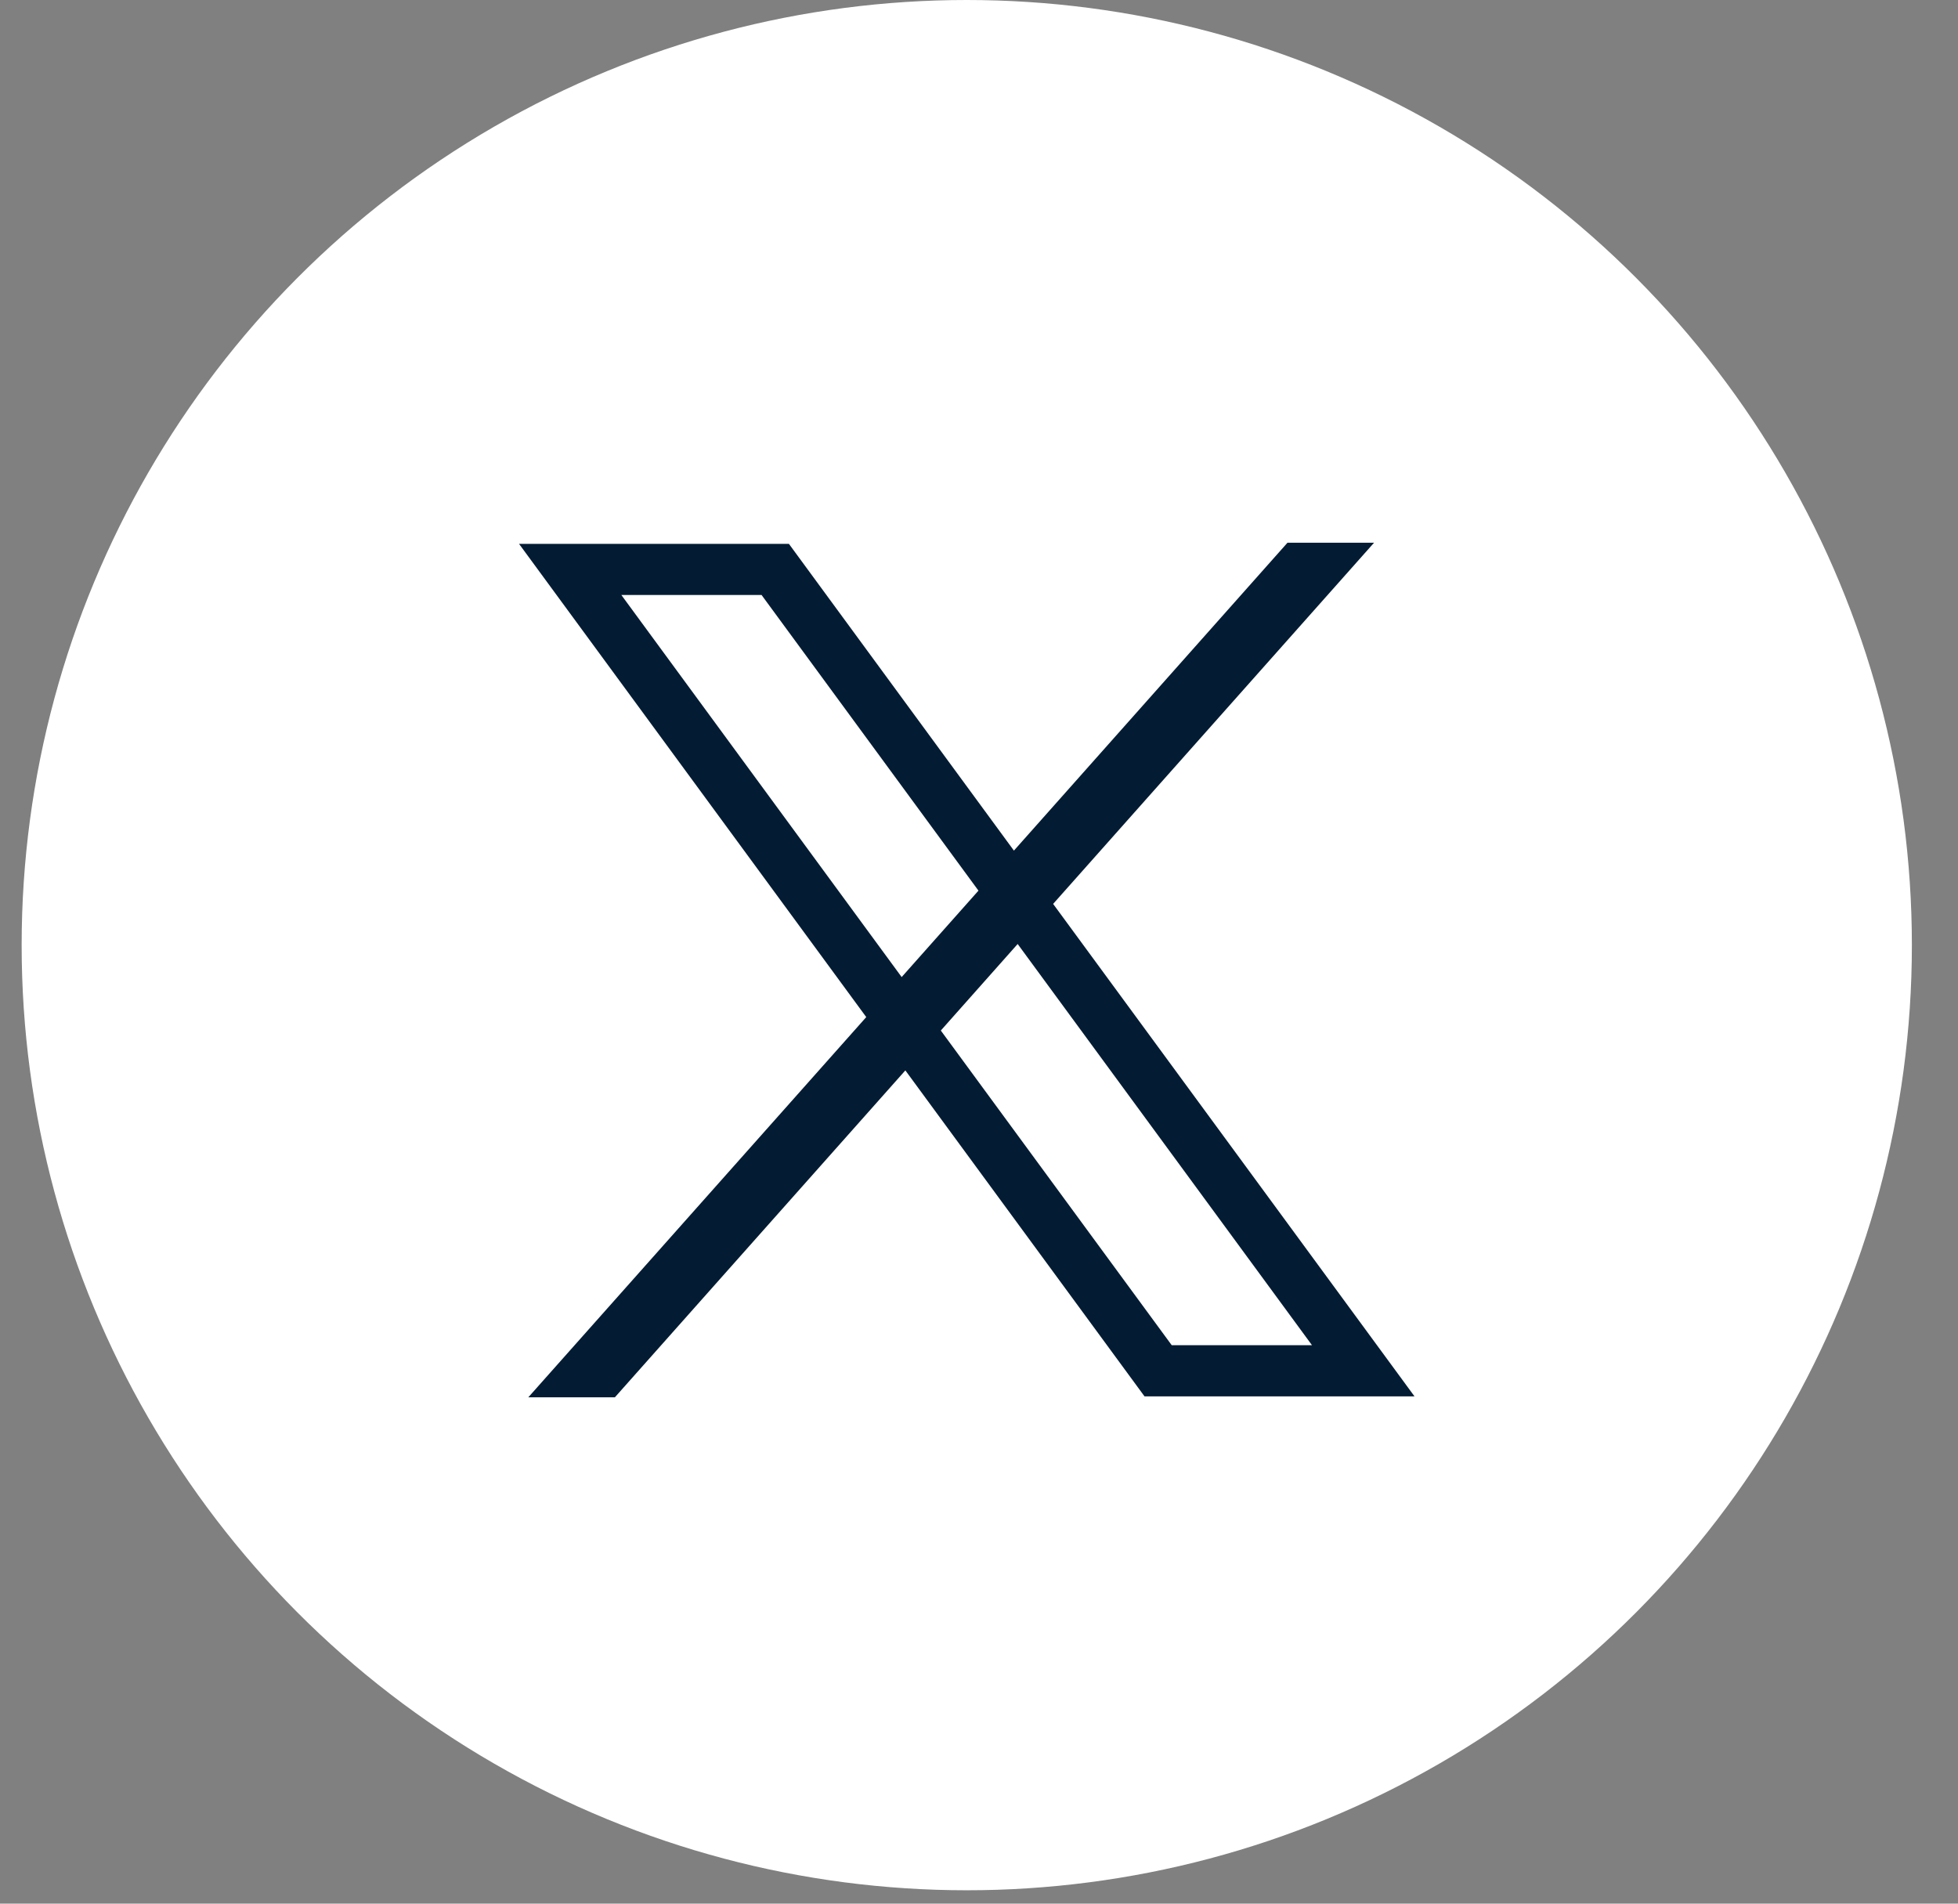
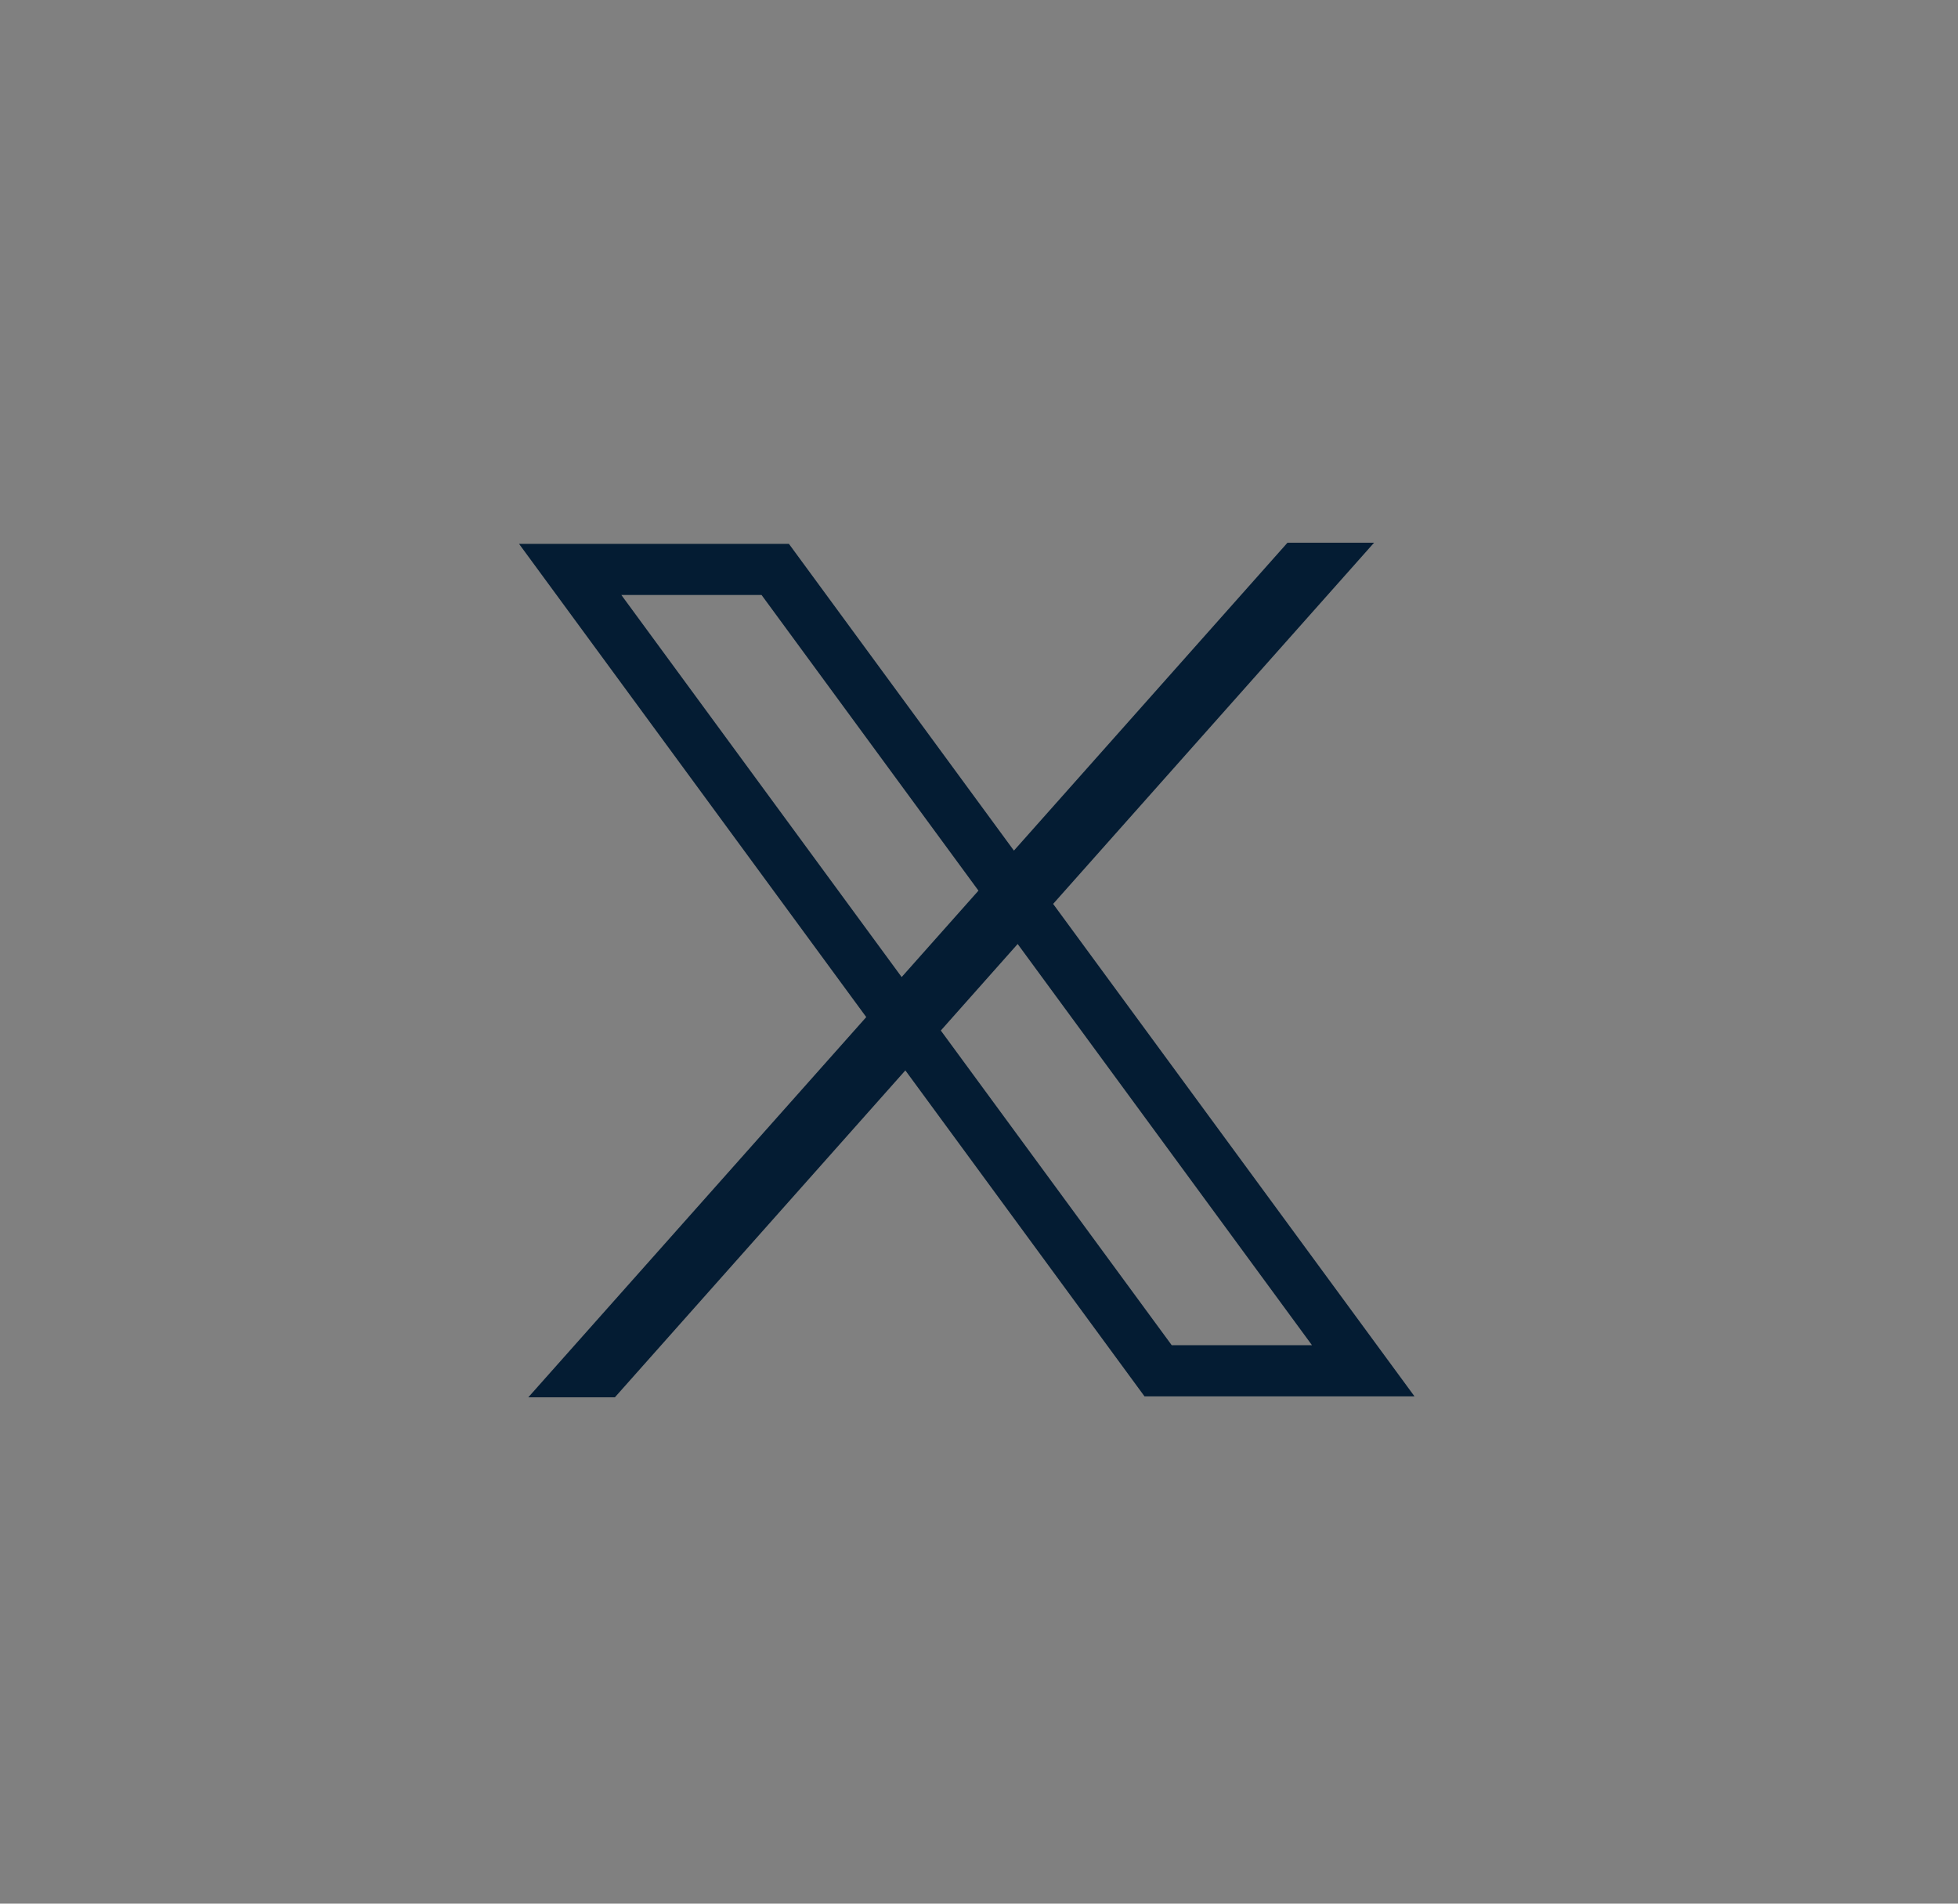
<svg xmlns="http://www.w3.org/2000/svg" width="36" height="35" viewBox="0 0 36 35" fill="none">
  <rect x="0" y="0" width="36" height="35" fill="#808080" stroke="none" />
-   <circle cx="17.775" cy="17.377" r="17.377" fill="white" />
  <path d="M26.005 25.67L19.363 16.619L25.264 9.978H23.672L18.642 15.639L14.505 9.999H9.543L15.927 18.7L9.713 25.691H11.305L16.646 19.68L21.043 25.673H26.005V25.67ZM11.424 10.939H14.002L17.99 16.375L16.578 17.964L11.424 10.939ZM18.71 17.355L24.122 24.732H21.543L17.298 18.947L18.71 17.357V17.355Z" fill="#041C33" />
</svg>